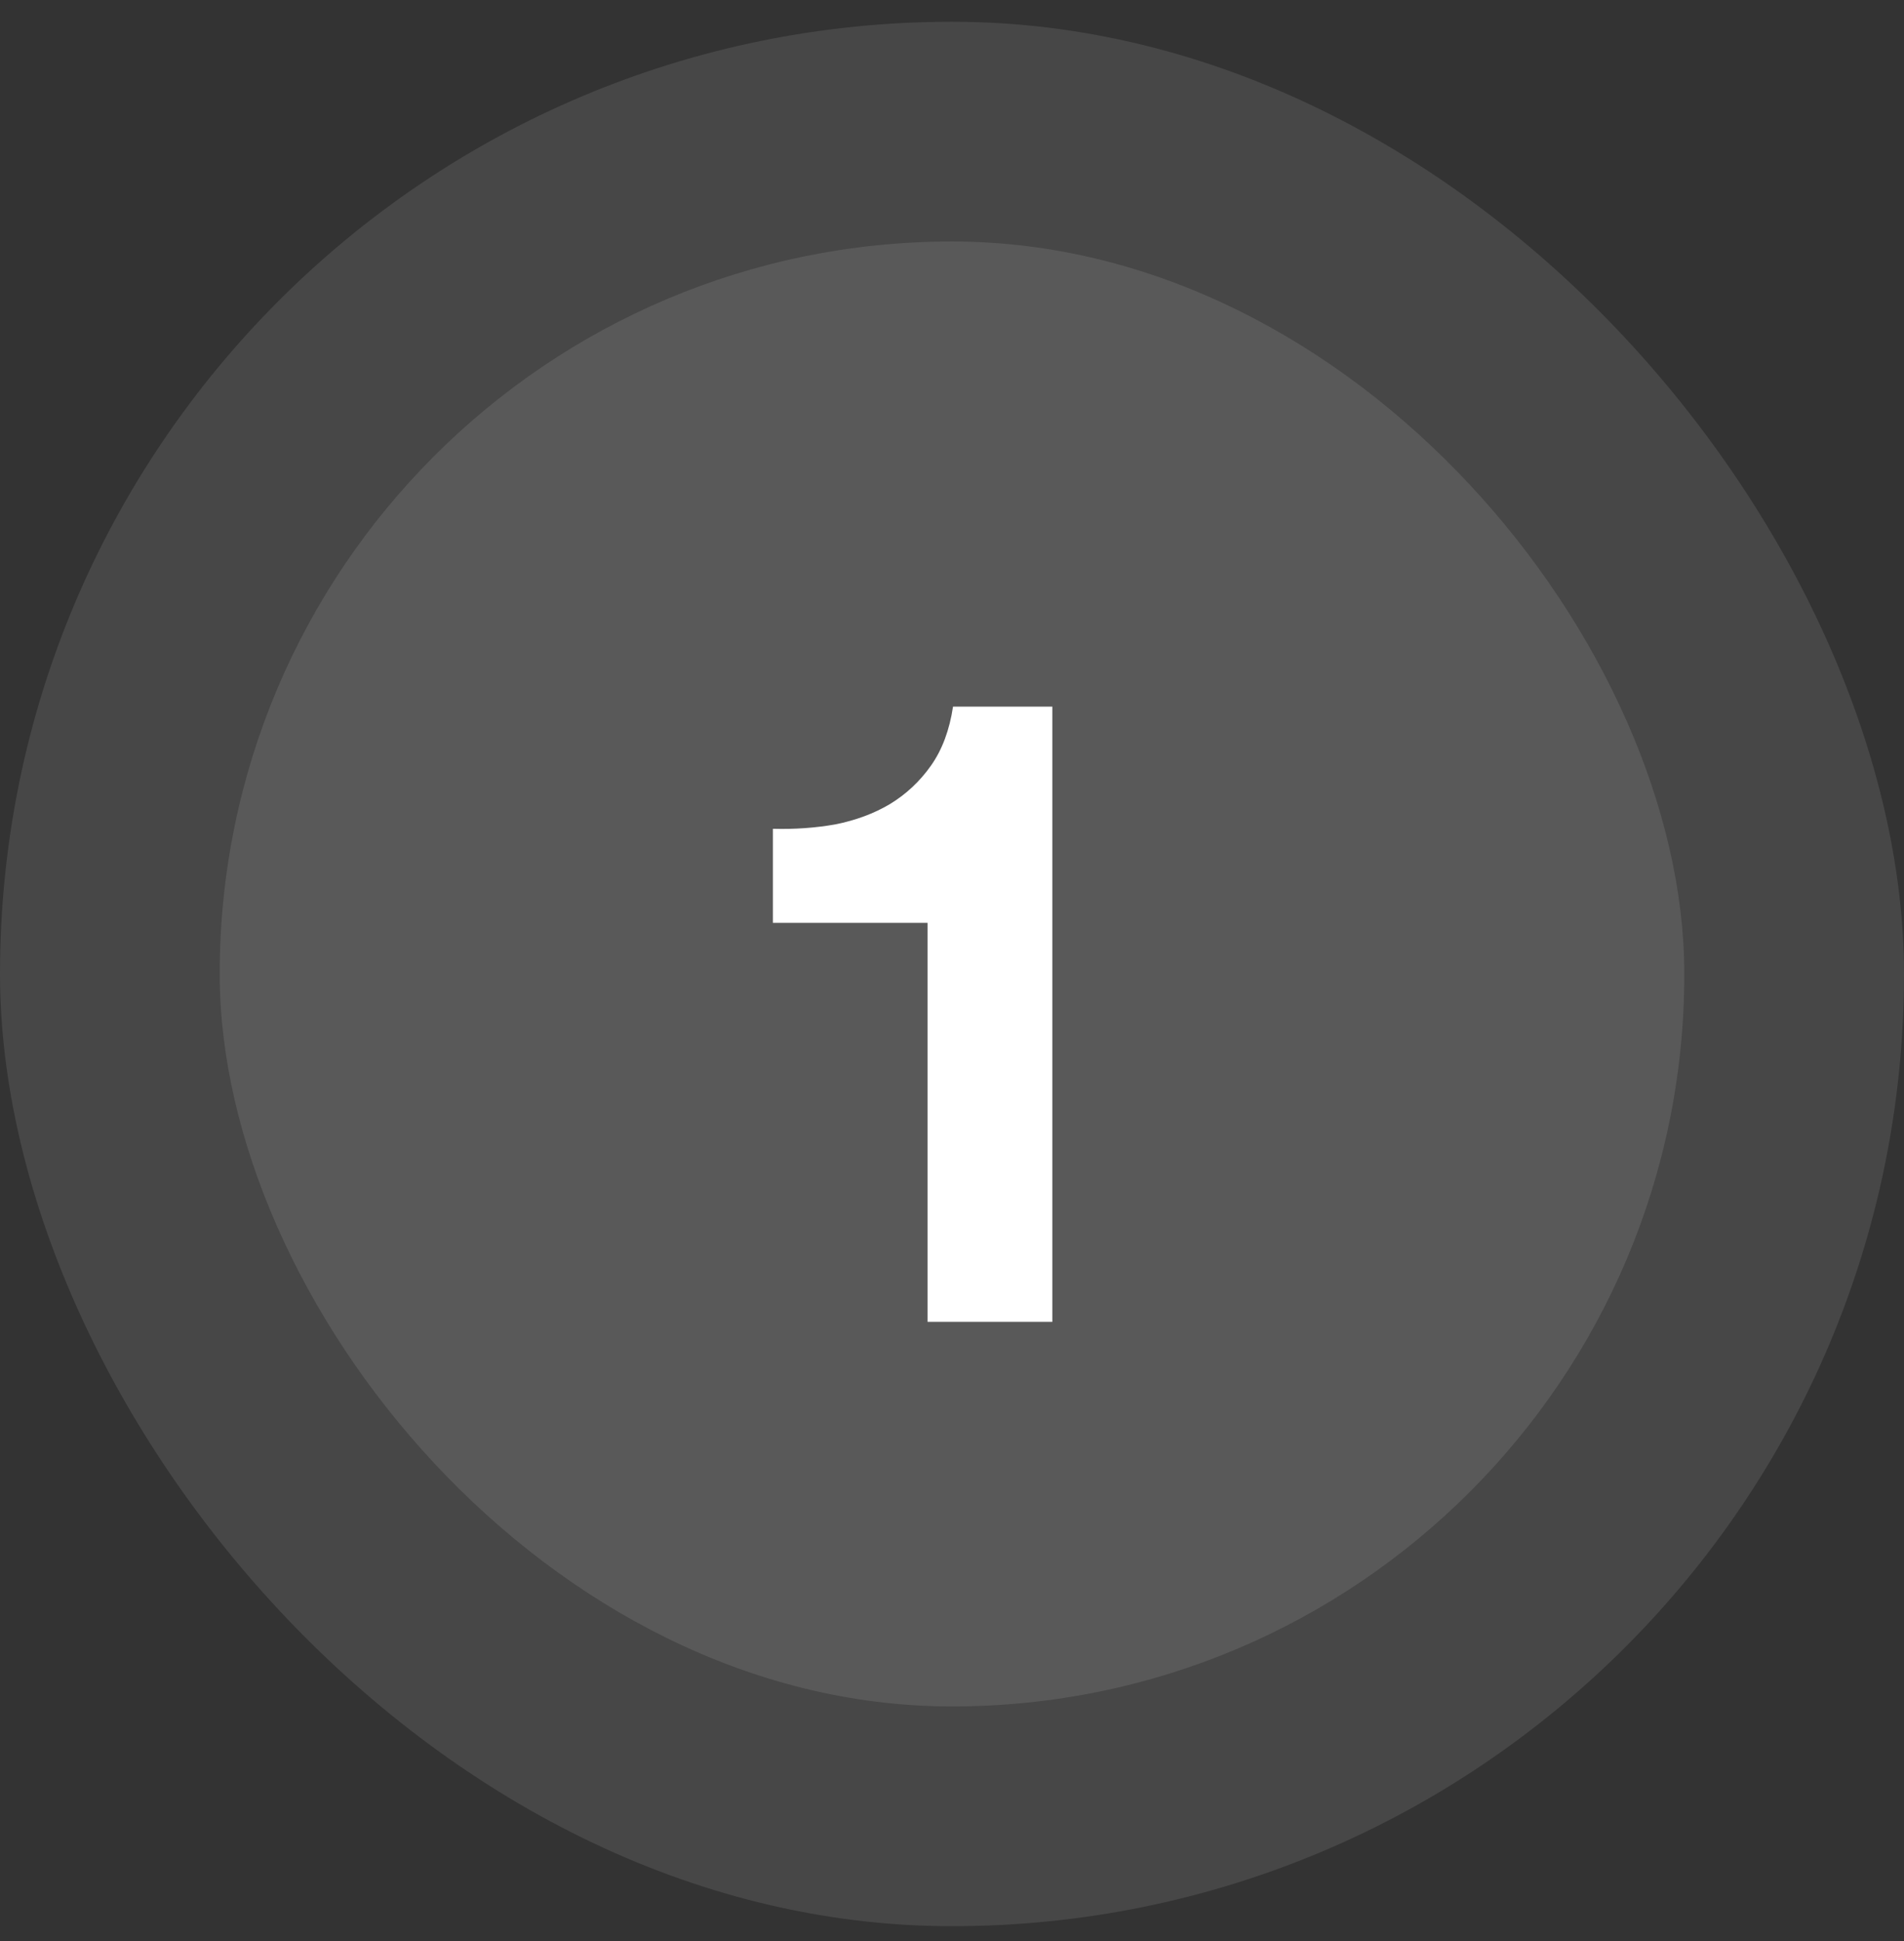
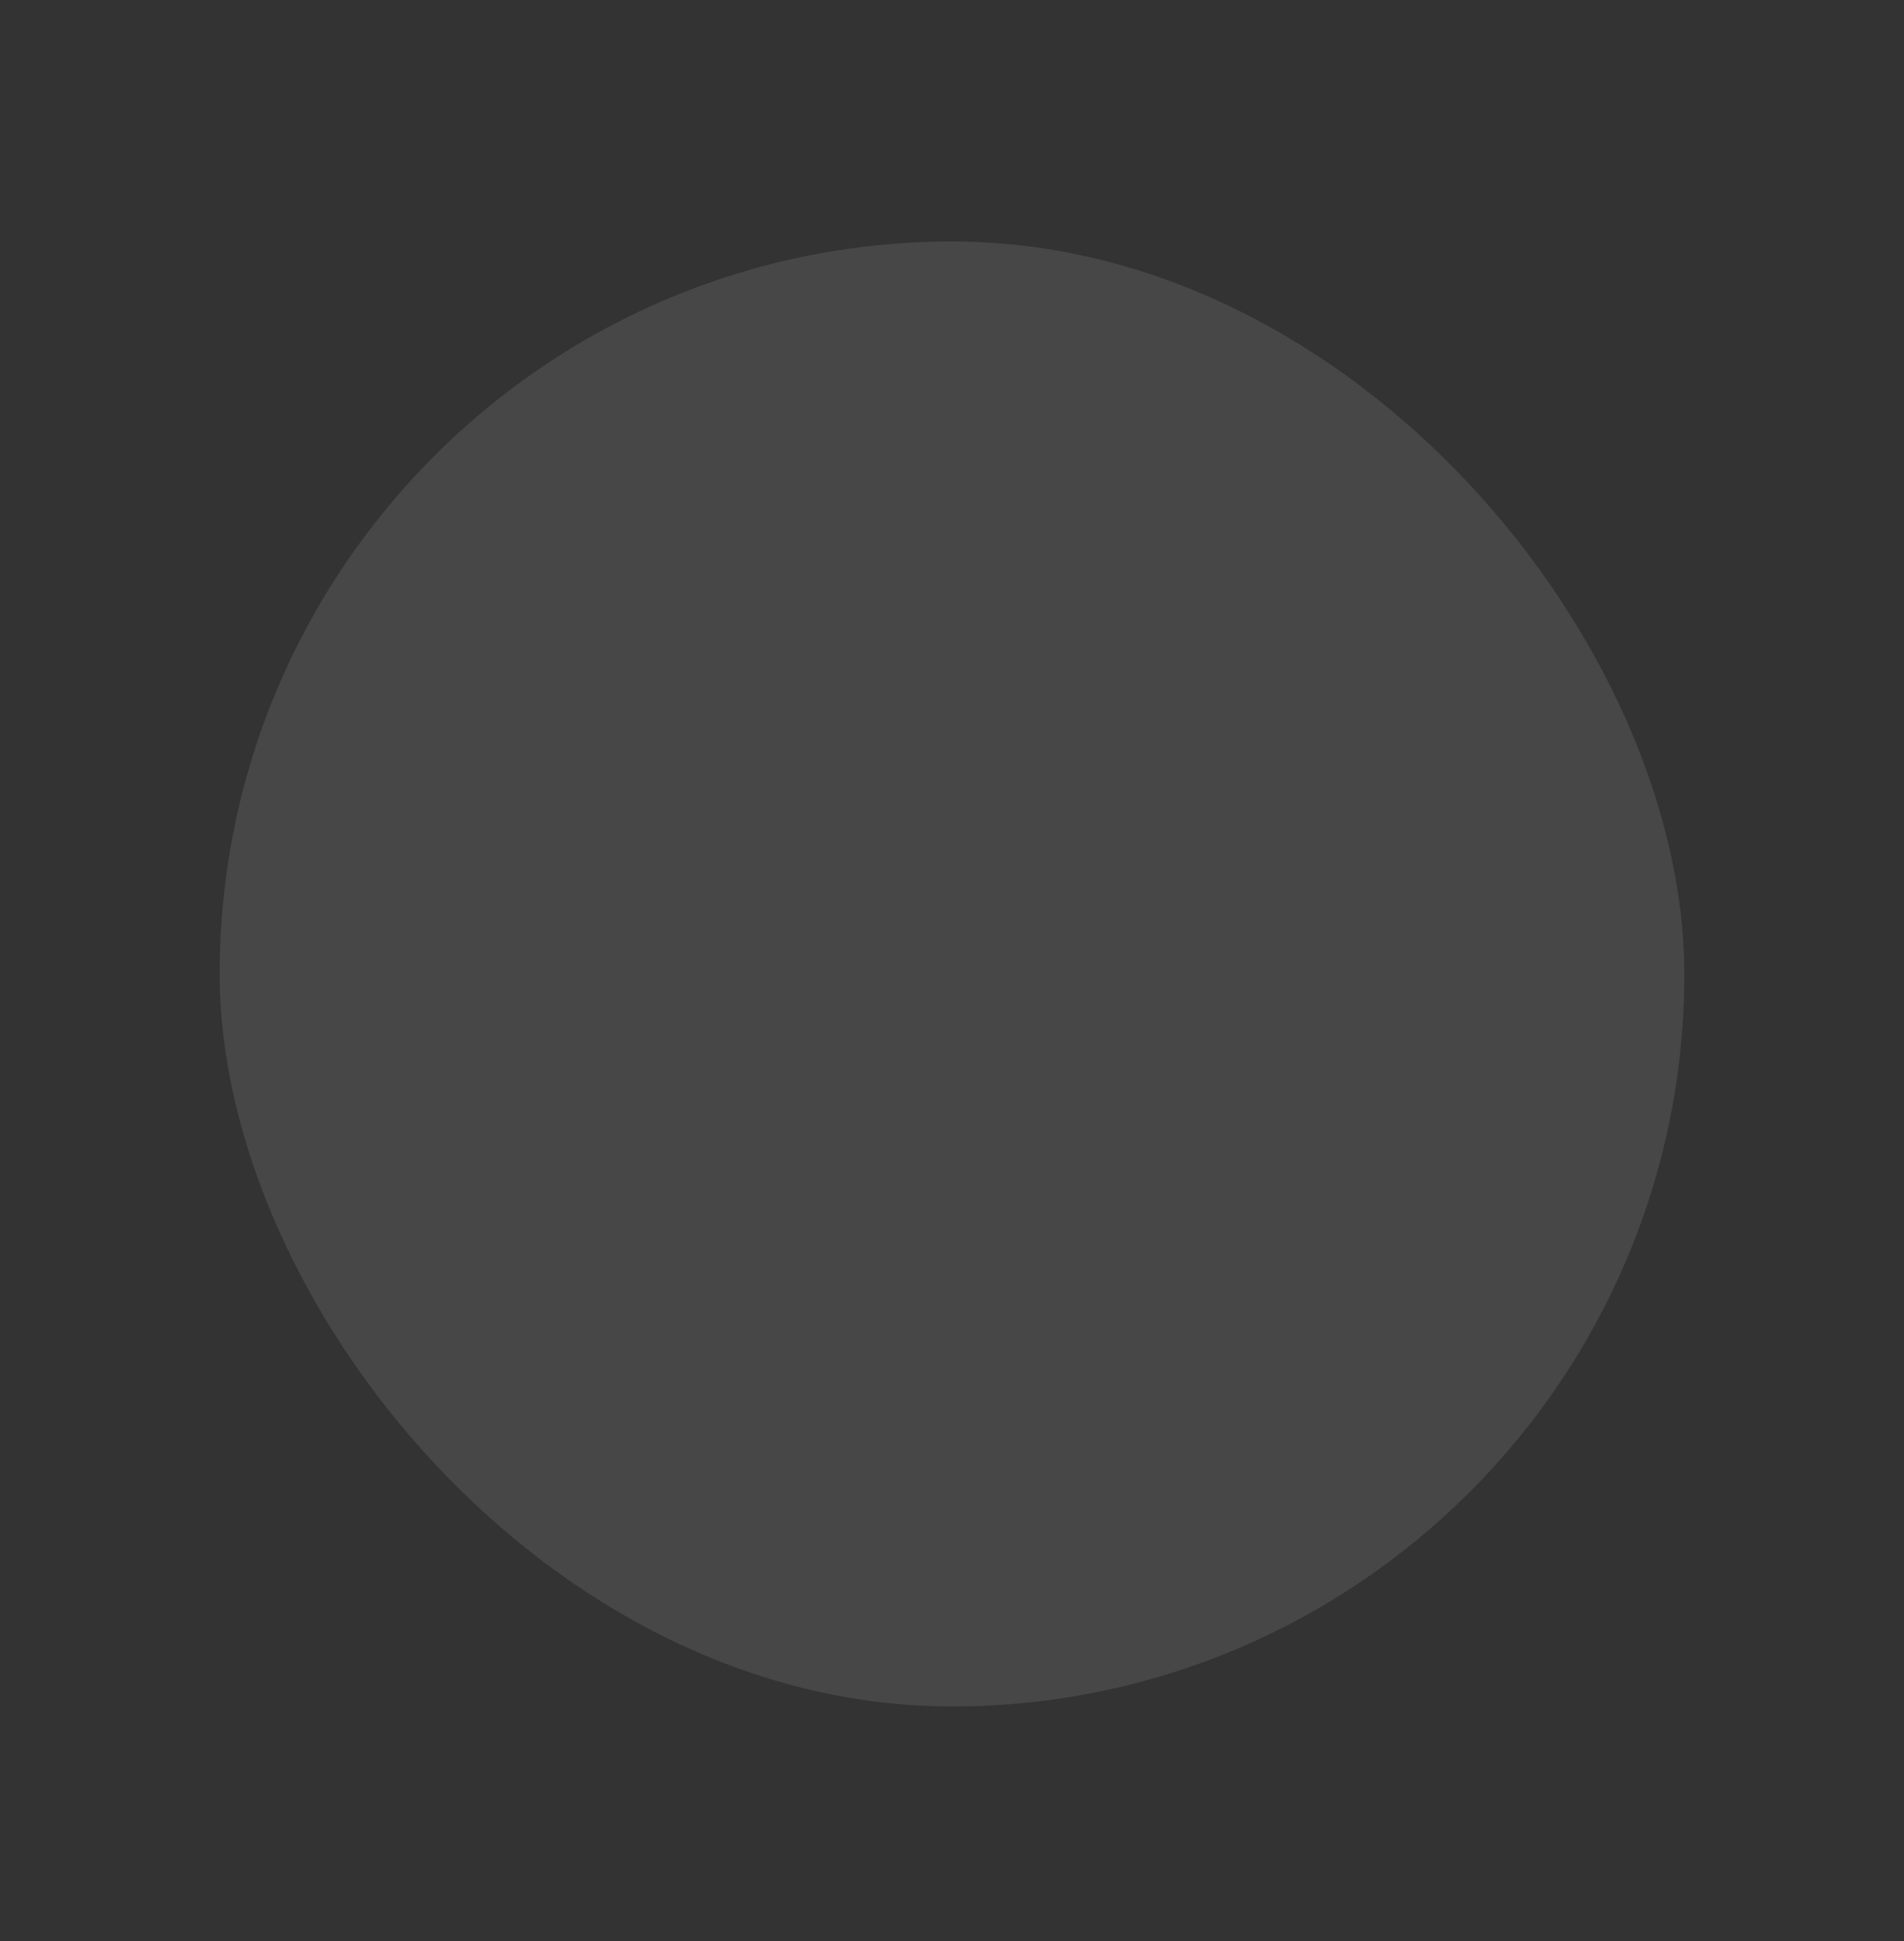
<svg xmlns="http://www.w3.org/2000/svg" width="52" height="53" viewBox="0 0 52 53" fill="none">
  <rect x="0" y="0" width="52" height="53" fill="#333333" stroke="none" />
-   <rect y="0.594" width="52" height="52" rx="26" fill="#FEFEFE" fill-opacity="0.1" />
  <rect x="6" y="6.594" width="40" height="40" rx="20" fill="#FEFEFE" fill-opacity="0.1" />
-   <path d="M28.74 36.094H25.332V25.198H21.108V22.63C21.7 22.646 22.268 22.606 22.812 22.51C23.372 22.398 23.868 22.214 24.3 21.958C24.748 21.686 25.124 21.334 25.428 20.902C25.732 20.47 25.932 19.934 26.028 19.294H28.74V36.094Z" fill="white" />
</svg>